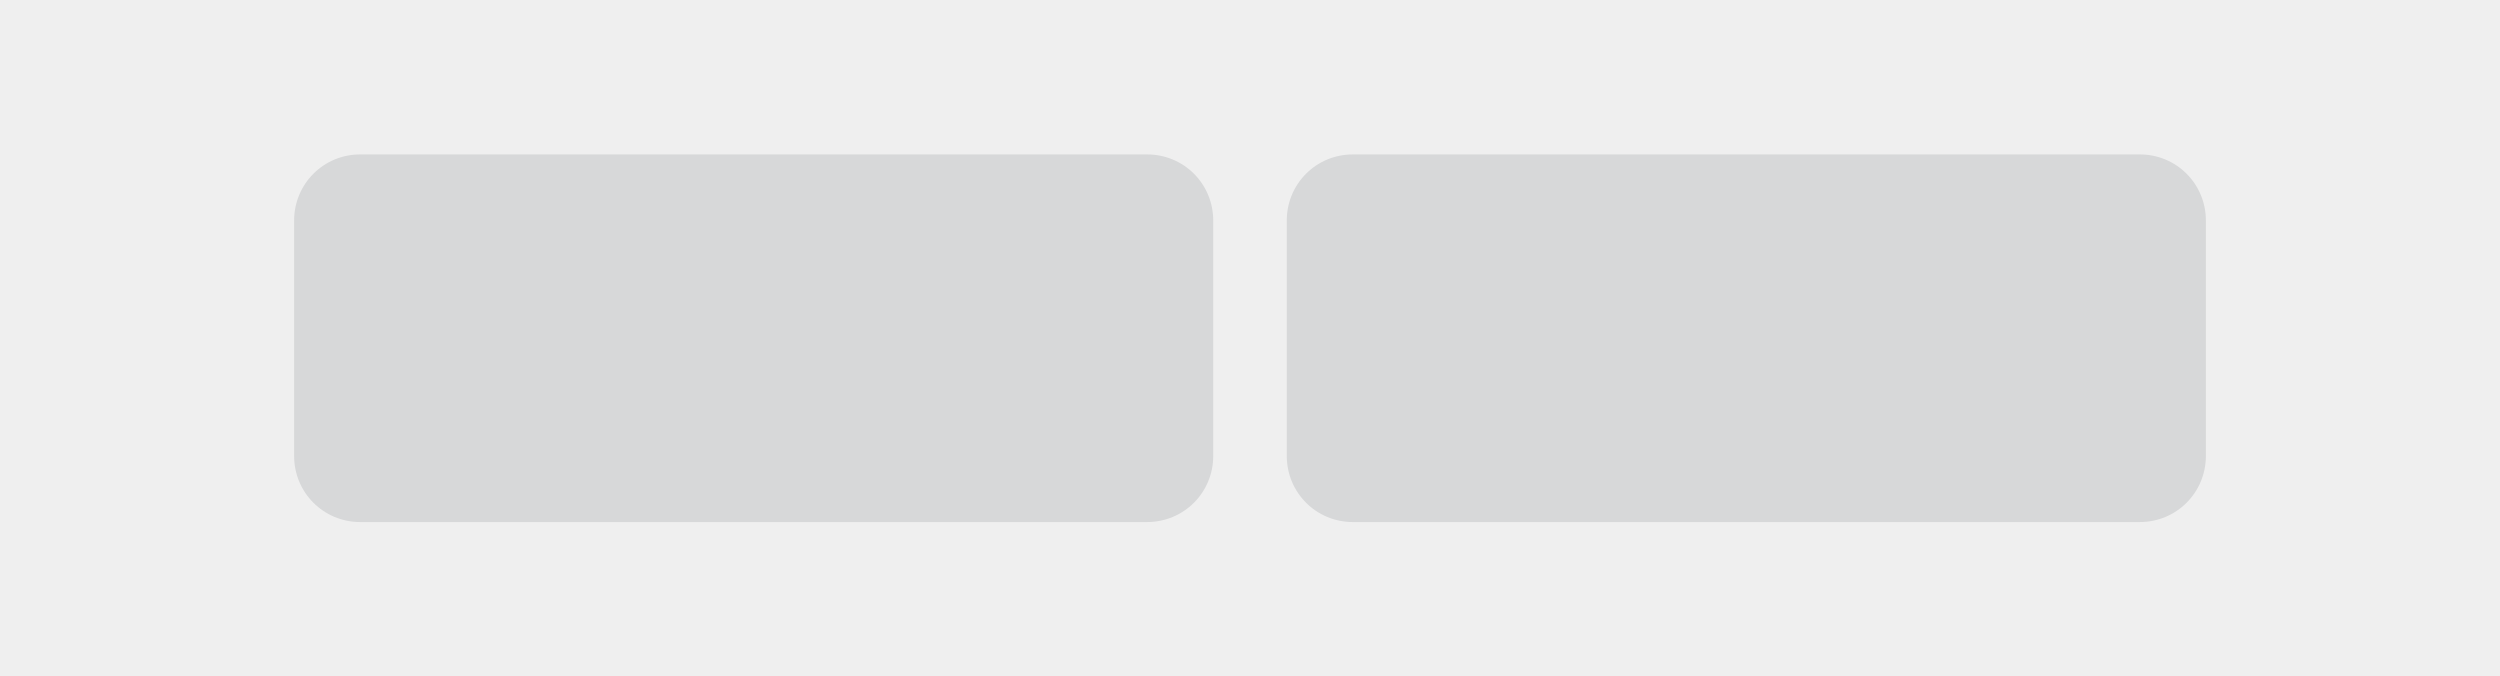
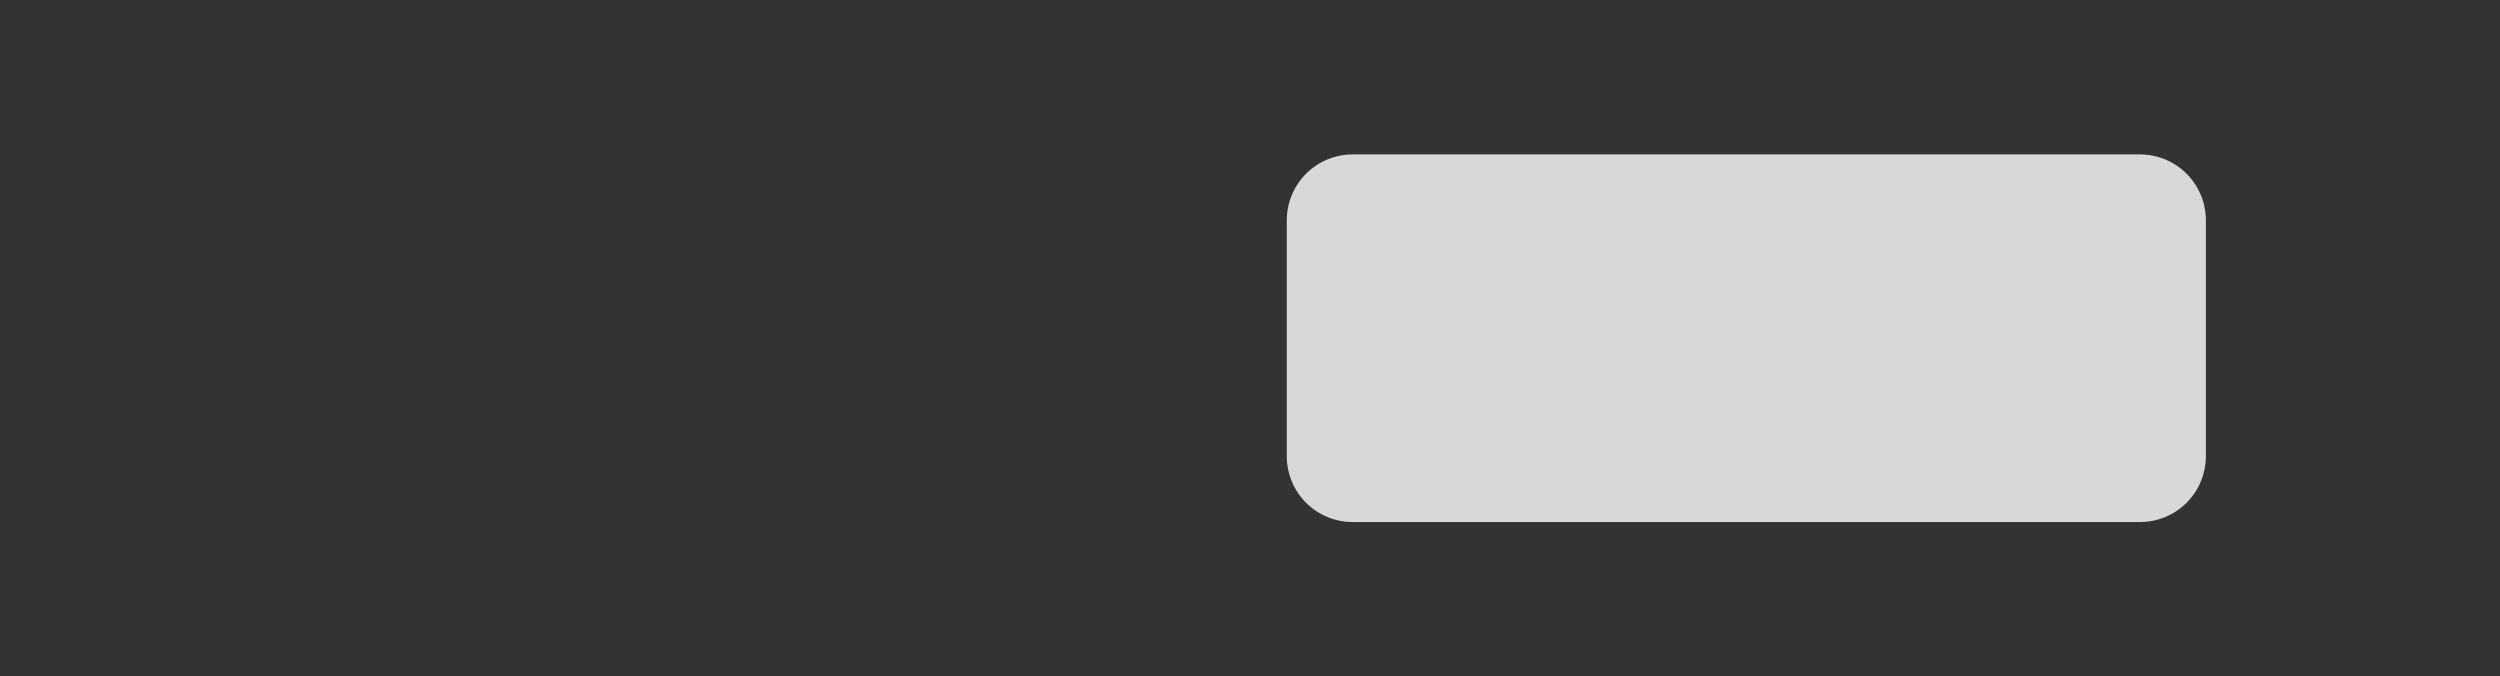
<svg xmlns="http://www.w3.org/2000/svg" xmlns:xlink="http://www.w3.org/1999/xlink" version="1.1" id="Capa_1" x="0px" y="0px" viewBox="0 0 340 92" style="enable-background:new 0 0 340 92;" xml:space="preserve">
  <rect x="0" y="0" width="340" height="92" fill="#333333" stroke="none" />
  <style type="text/css">
	.st0{clip-path:url(#SVGID_00000118378767468036623460000006695215868028165257_);}
	.st1{fill:#EFEFEF;}
	.st2{fill:#D7D8D9;}
</style>
  <g>
    <defs>
      <rect id="SVGID_1_" y="0" width="340" height="92" />
    </defs>
    <clipPath id="SVGID_00000157990277804924092330000002954589102360011139_">
      <use xlink:href="#SVGID_1_" style="overflow:visible;" />
    </clipPath>
    <g id="celda-tamano-50-50" style="clip-path:url(#SVGID_00000157990277804924092330000002954589102360011139_);">
-       <rect y="0" class="st1" width="340" height="92" />
-       <path id="Rectángulo_50" class="st2" d="M49,21h107c5,0,9,4,9,9v32c0,5-4,9-9,9H49c-5,0-9-4-9-9V30C40,25,44,21,49,21z" />
      <path id="Rectángulo_344" class="st2" d="M184,21h107c5,0,9,4,9,9v32c0,5-4,9-9,9H184c-5,0-9-4-9-9V30C175,25,179,21,184,21z" />
    </g>
  </g>
</svg>